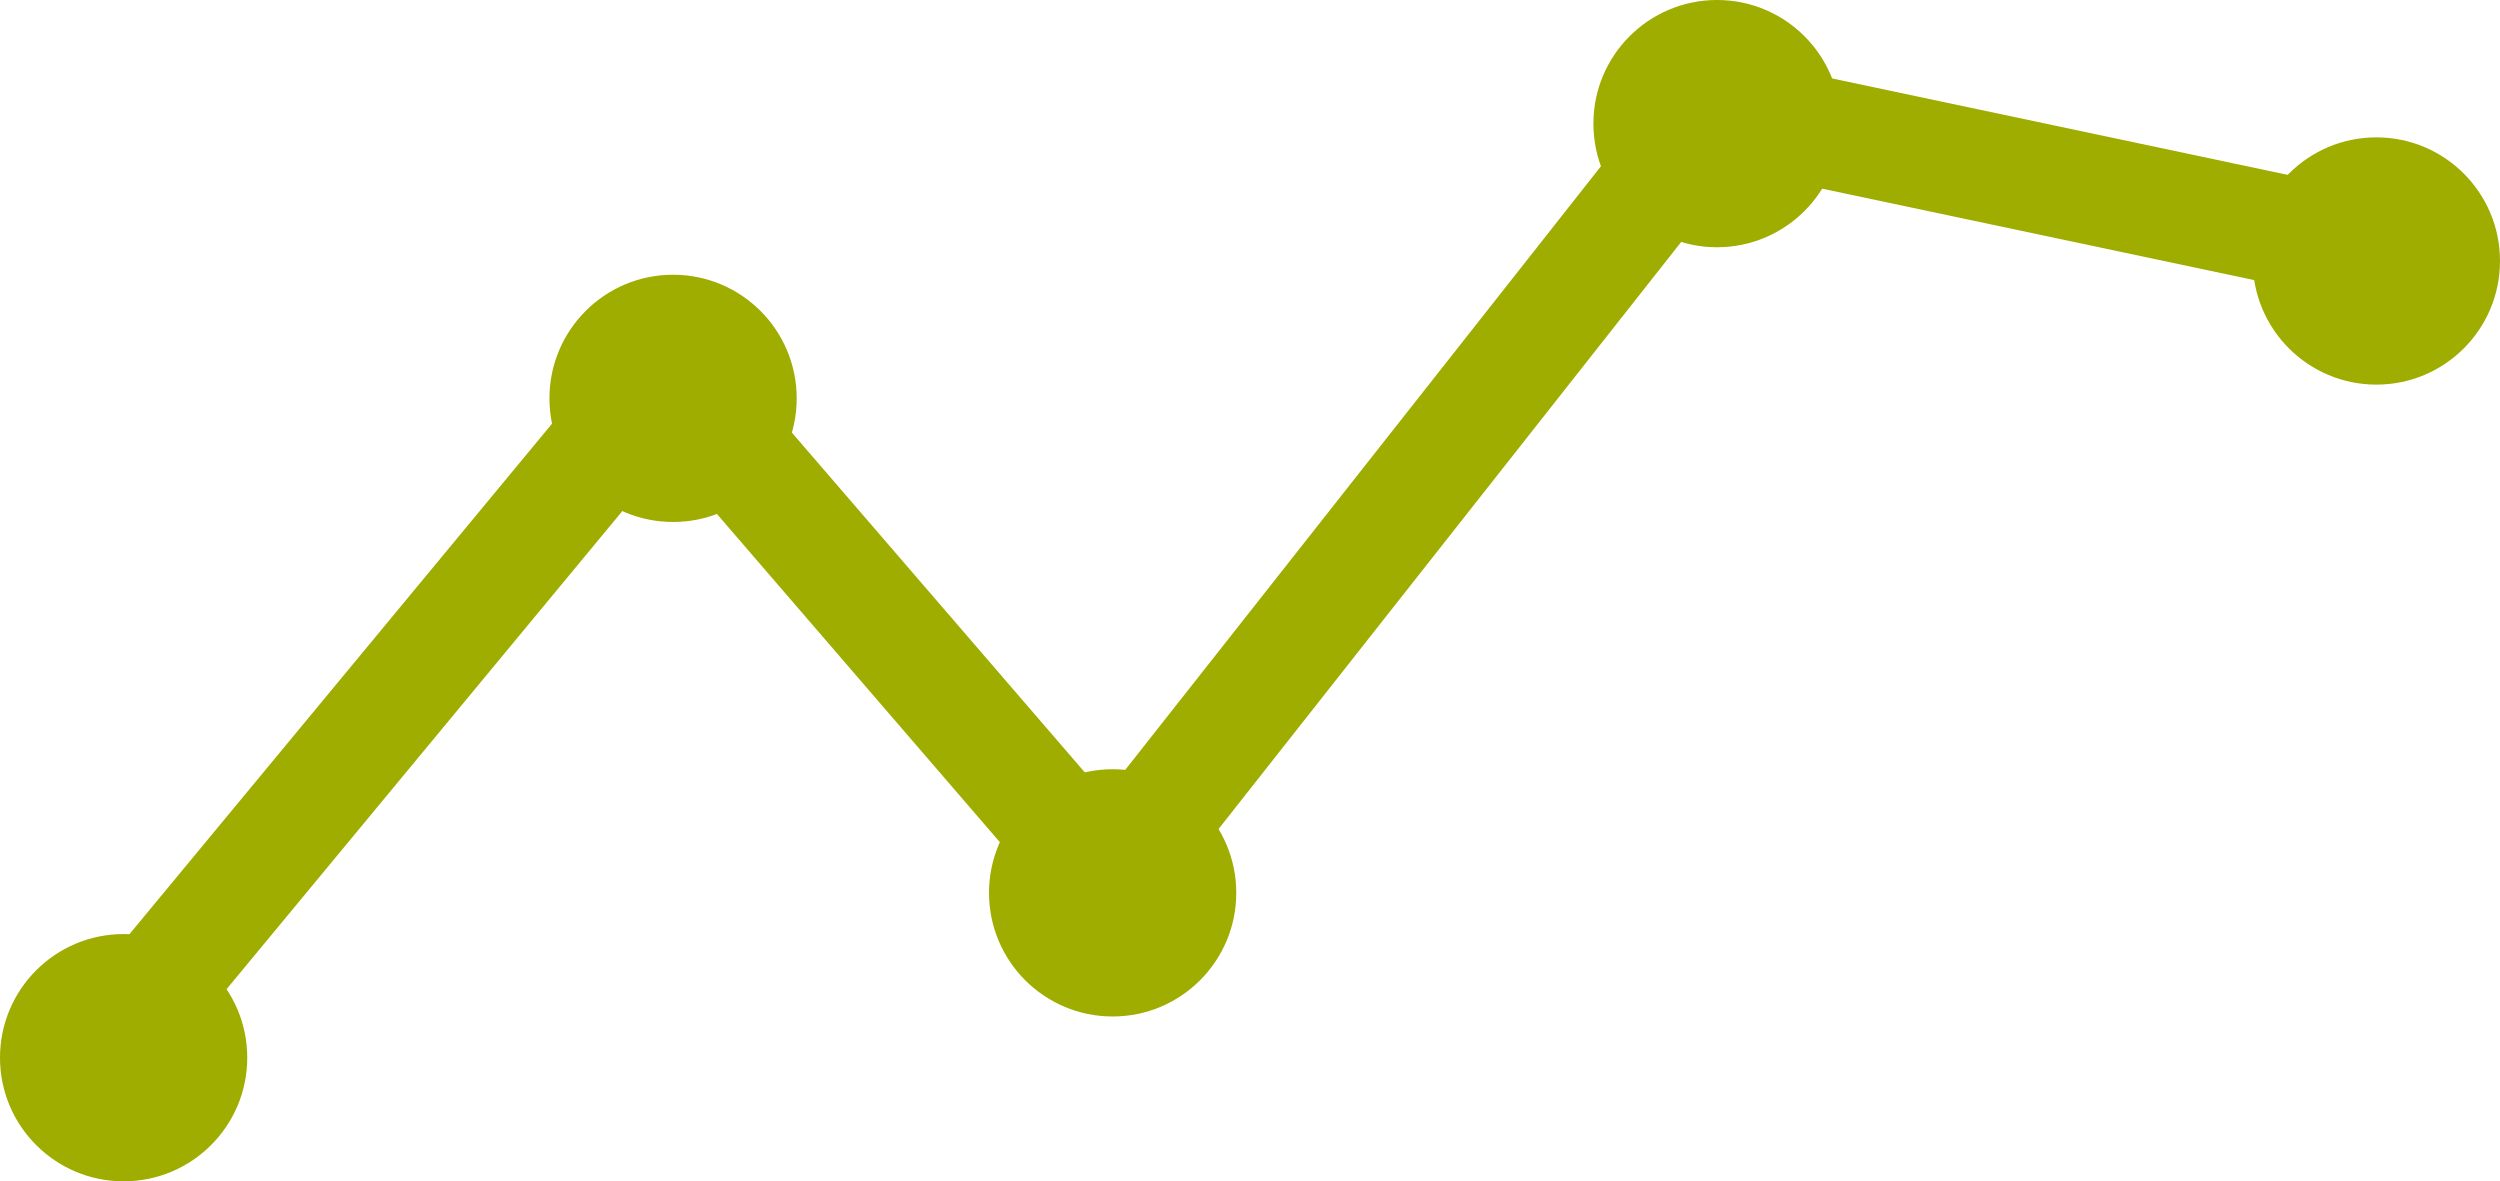
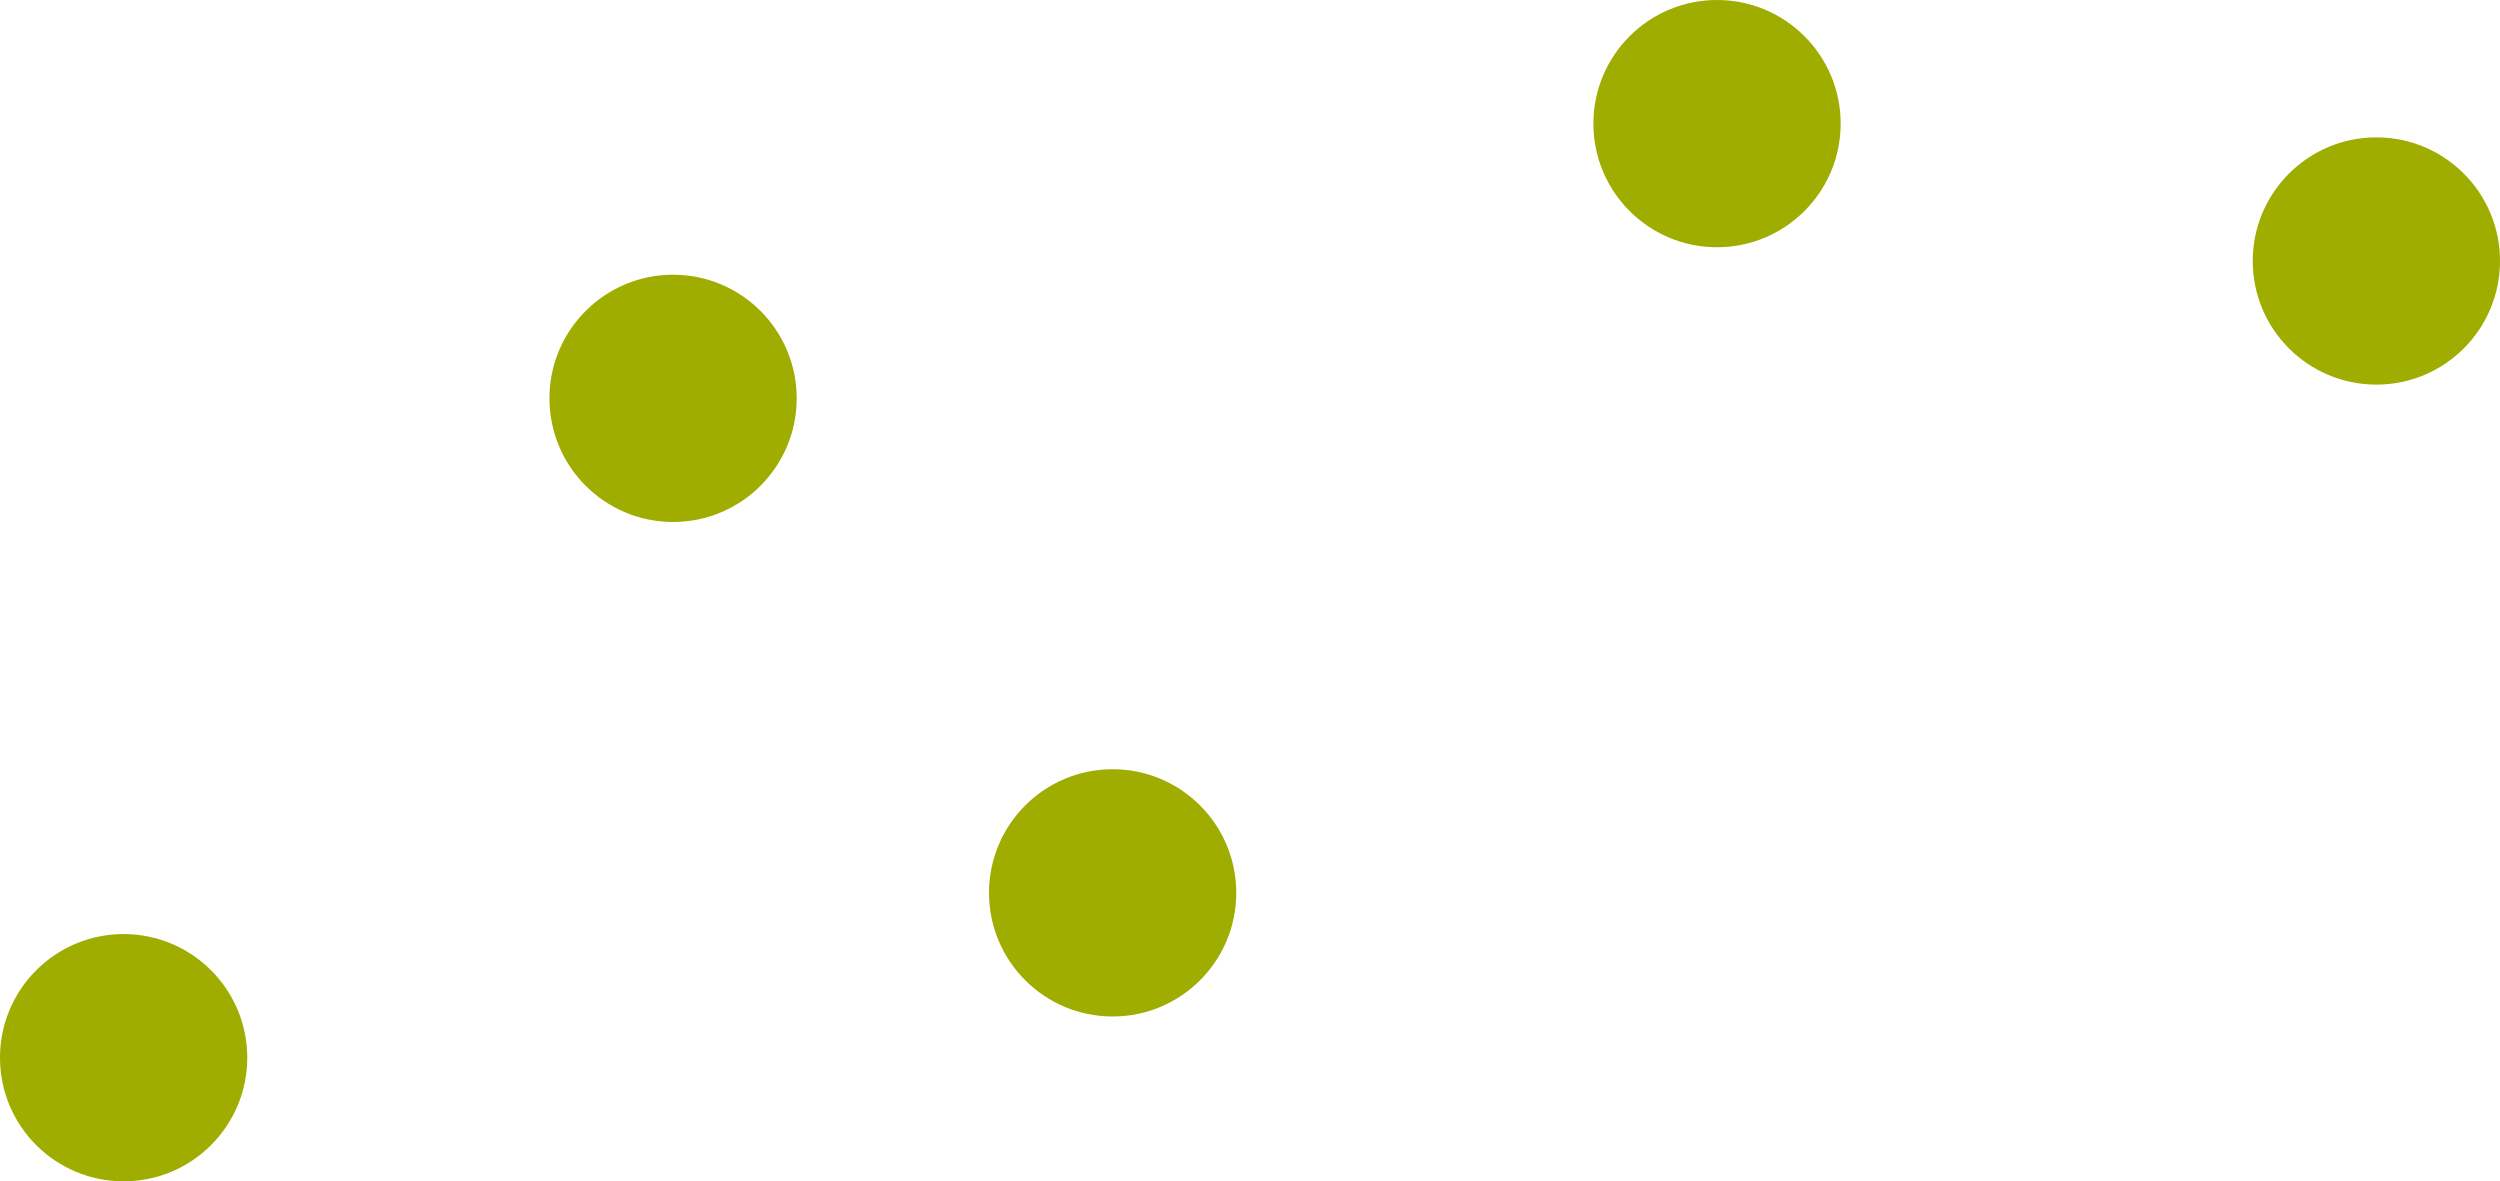
<svg xmlns="http://www.w3.org/2000/svg" width="91" height="43" viewBox="0 0 91 43" fill="none">
-   <path d="M4 38L24.264 13.52L40.287 32.107L62.437 4L86 8.987" stroke="#9FAC00" stroke-width="4" />
  <circle cx="24.5" cy="14.5" r="4.5" fill="#9FAC00" />
  <circle cx="4.5" cy="38.5" r="4.5" fill="#9FAC00" />
  <circle cx="40.5" cy="32.5" r="4.5" fill="#9FAC00" />
  <circle cx="62.5" cy="4.5" r="4.5" fill="#9FAC00" />
  <circle cx="86.5" cy="9.5" r="4.5" fill="#9FAC00" />
</svg>